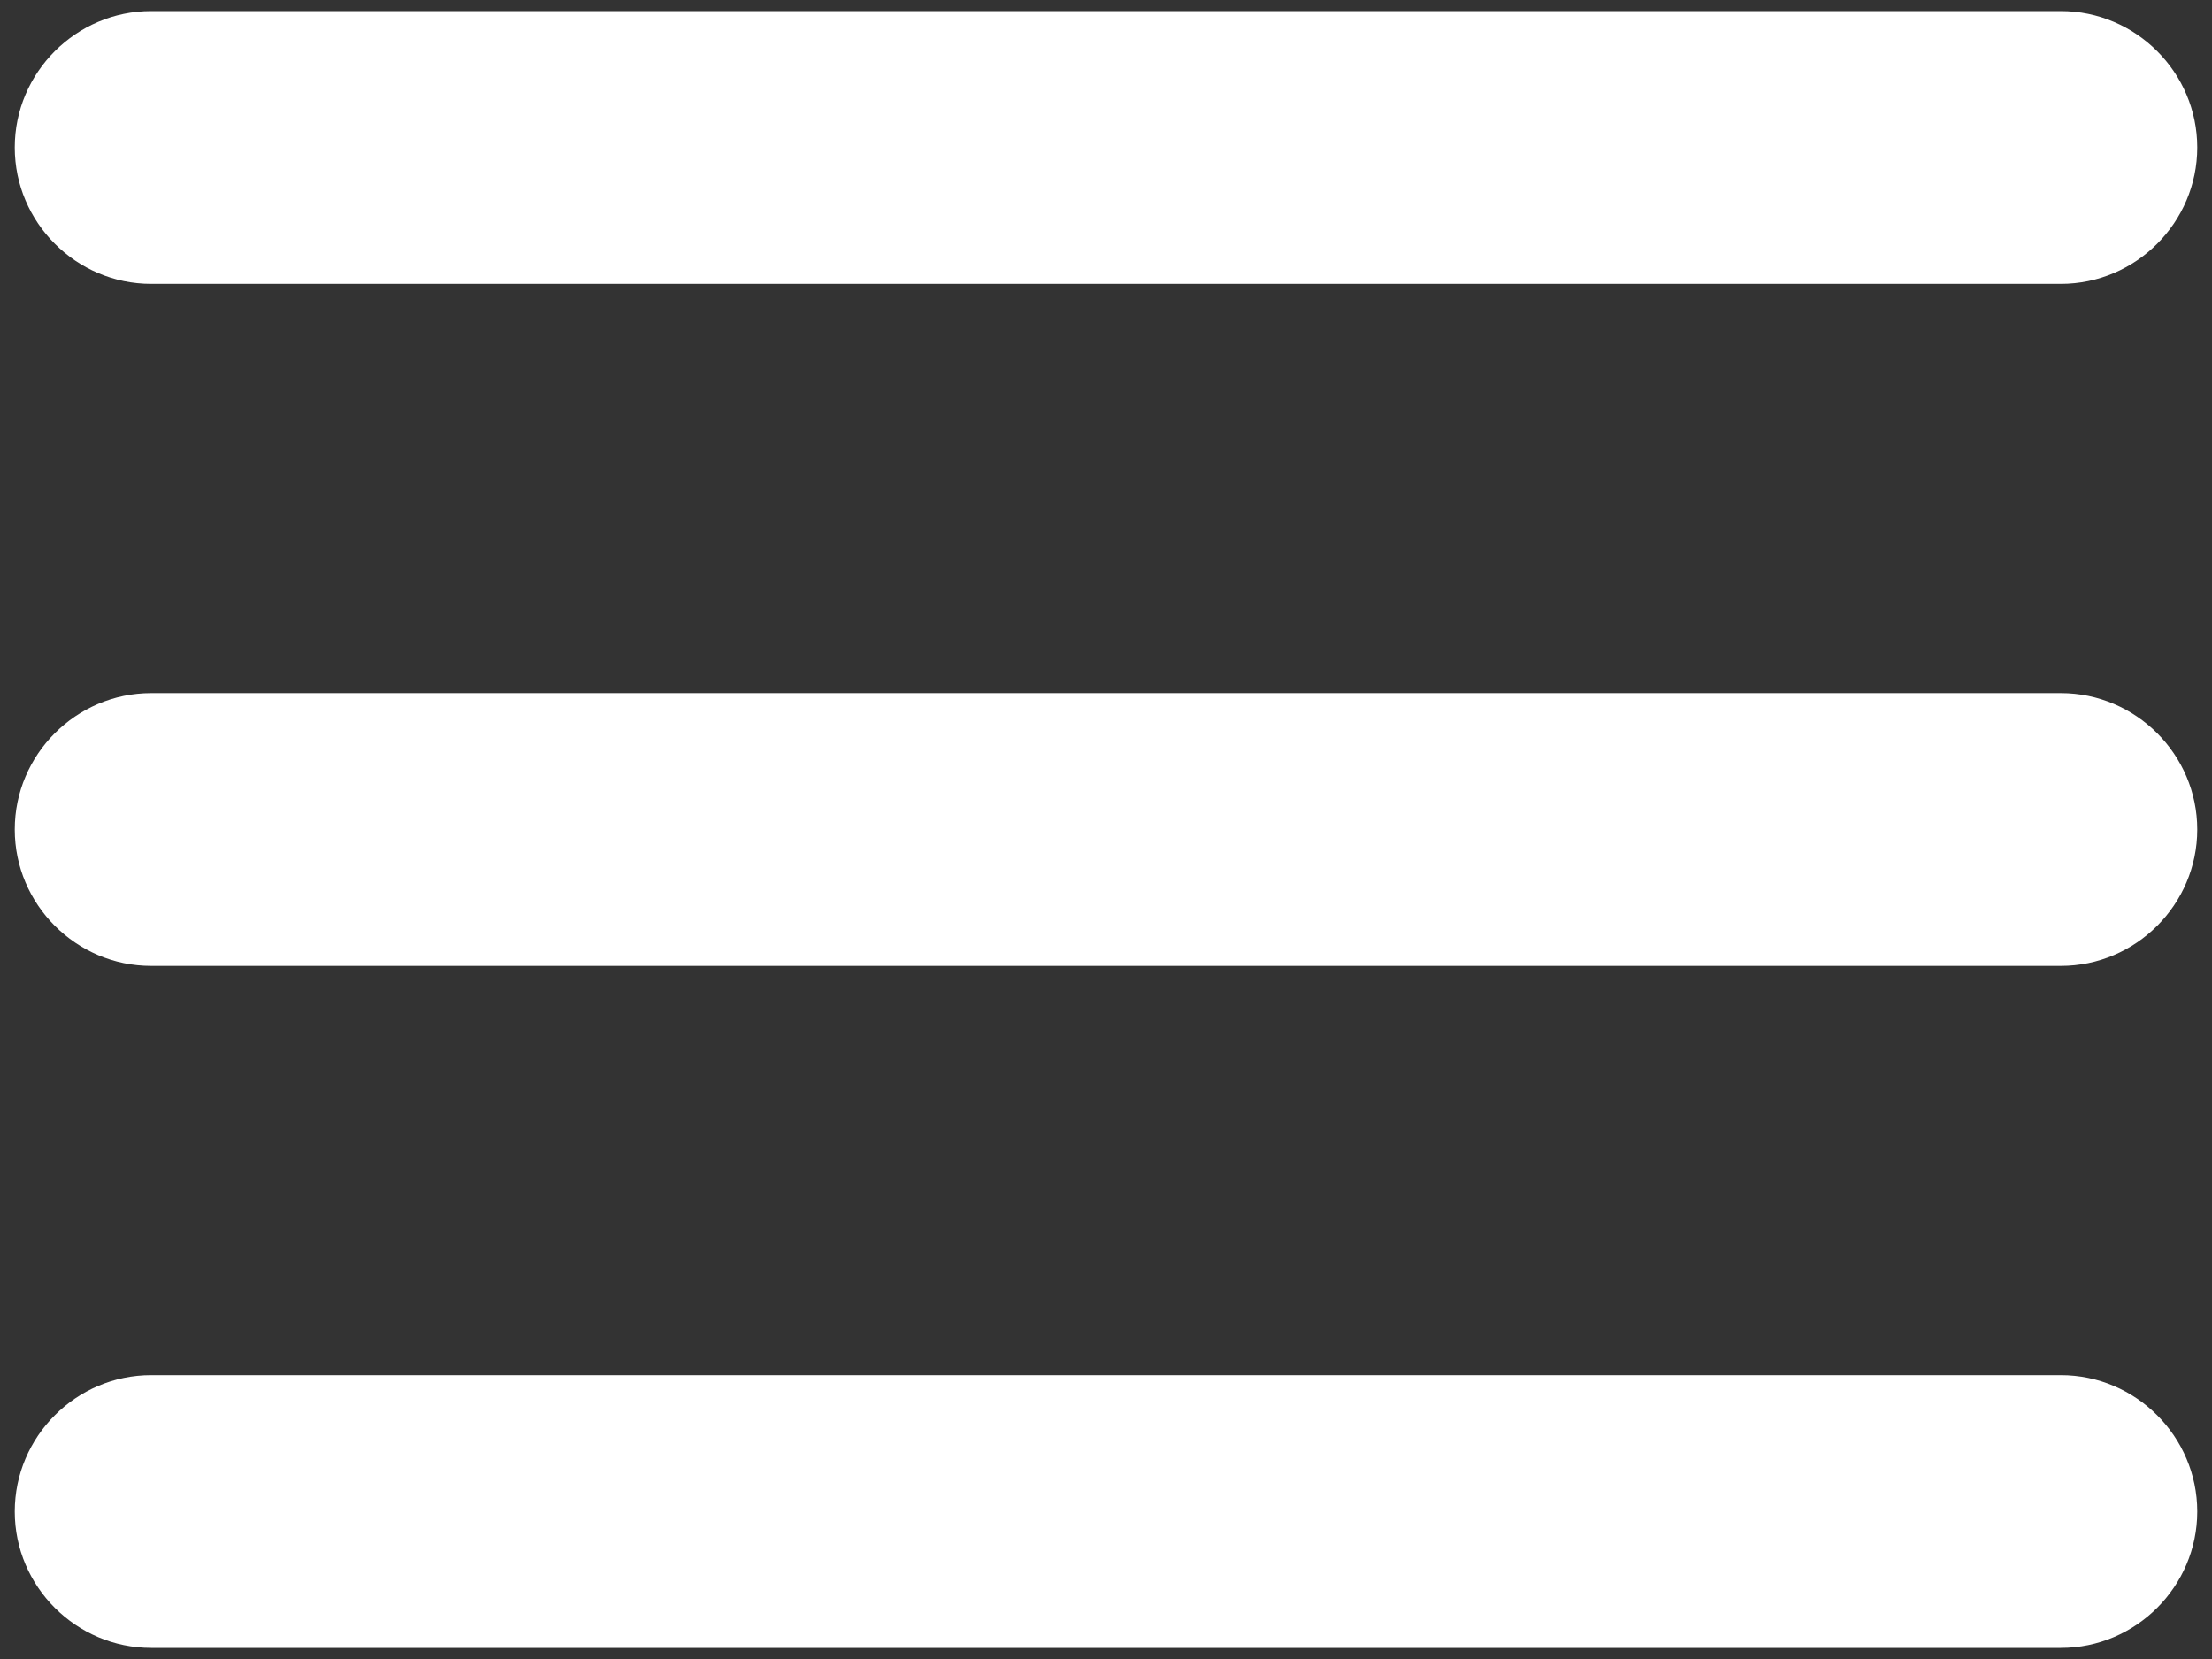
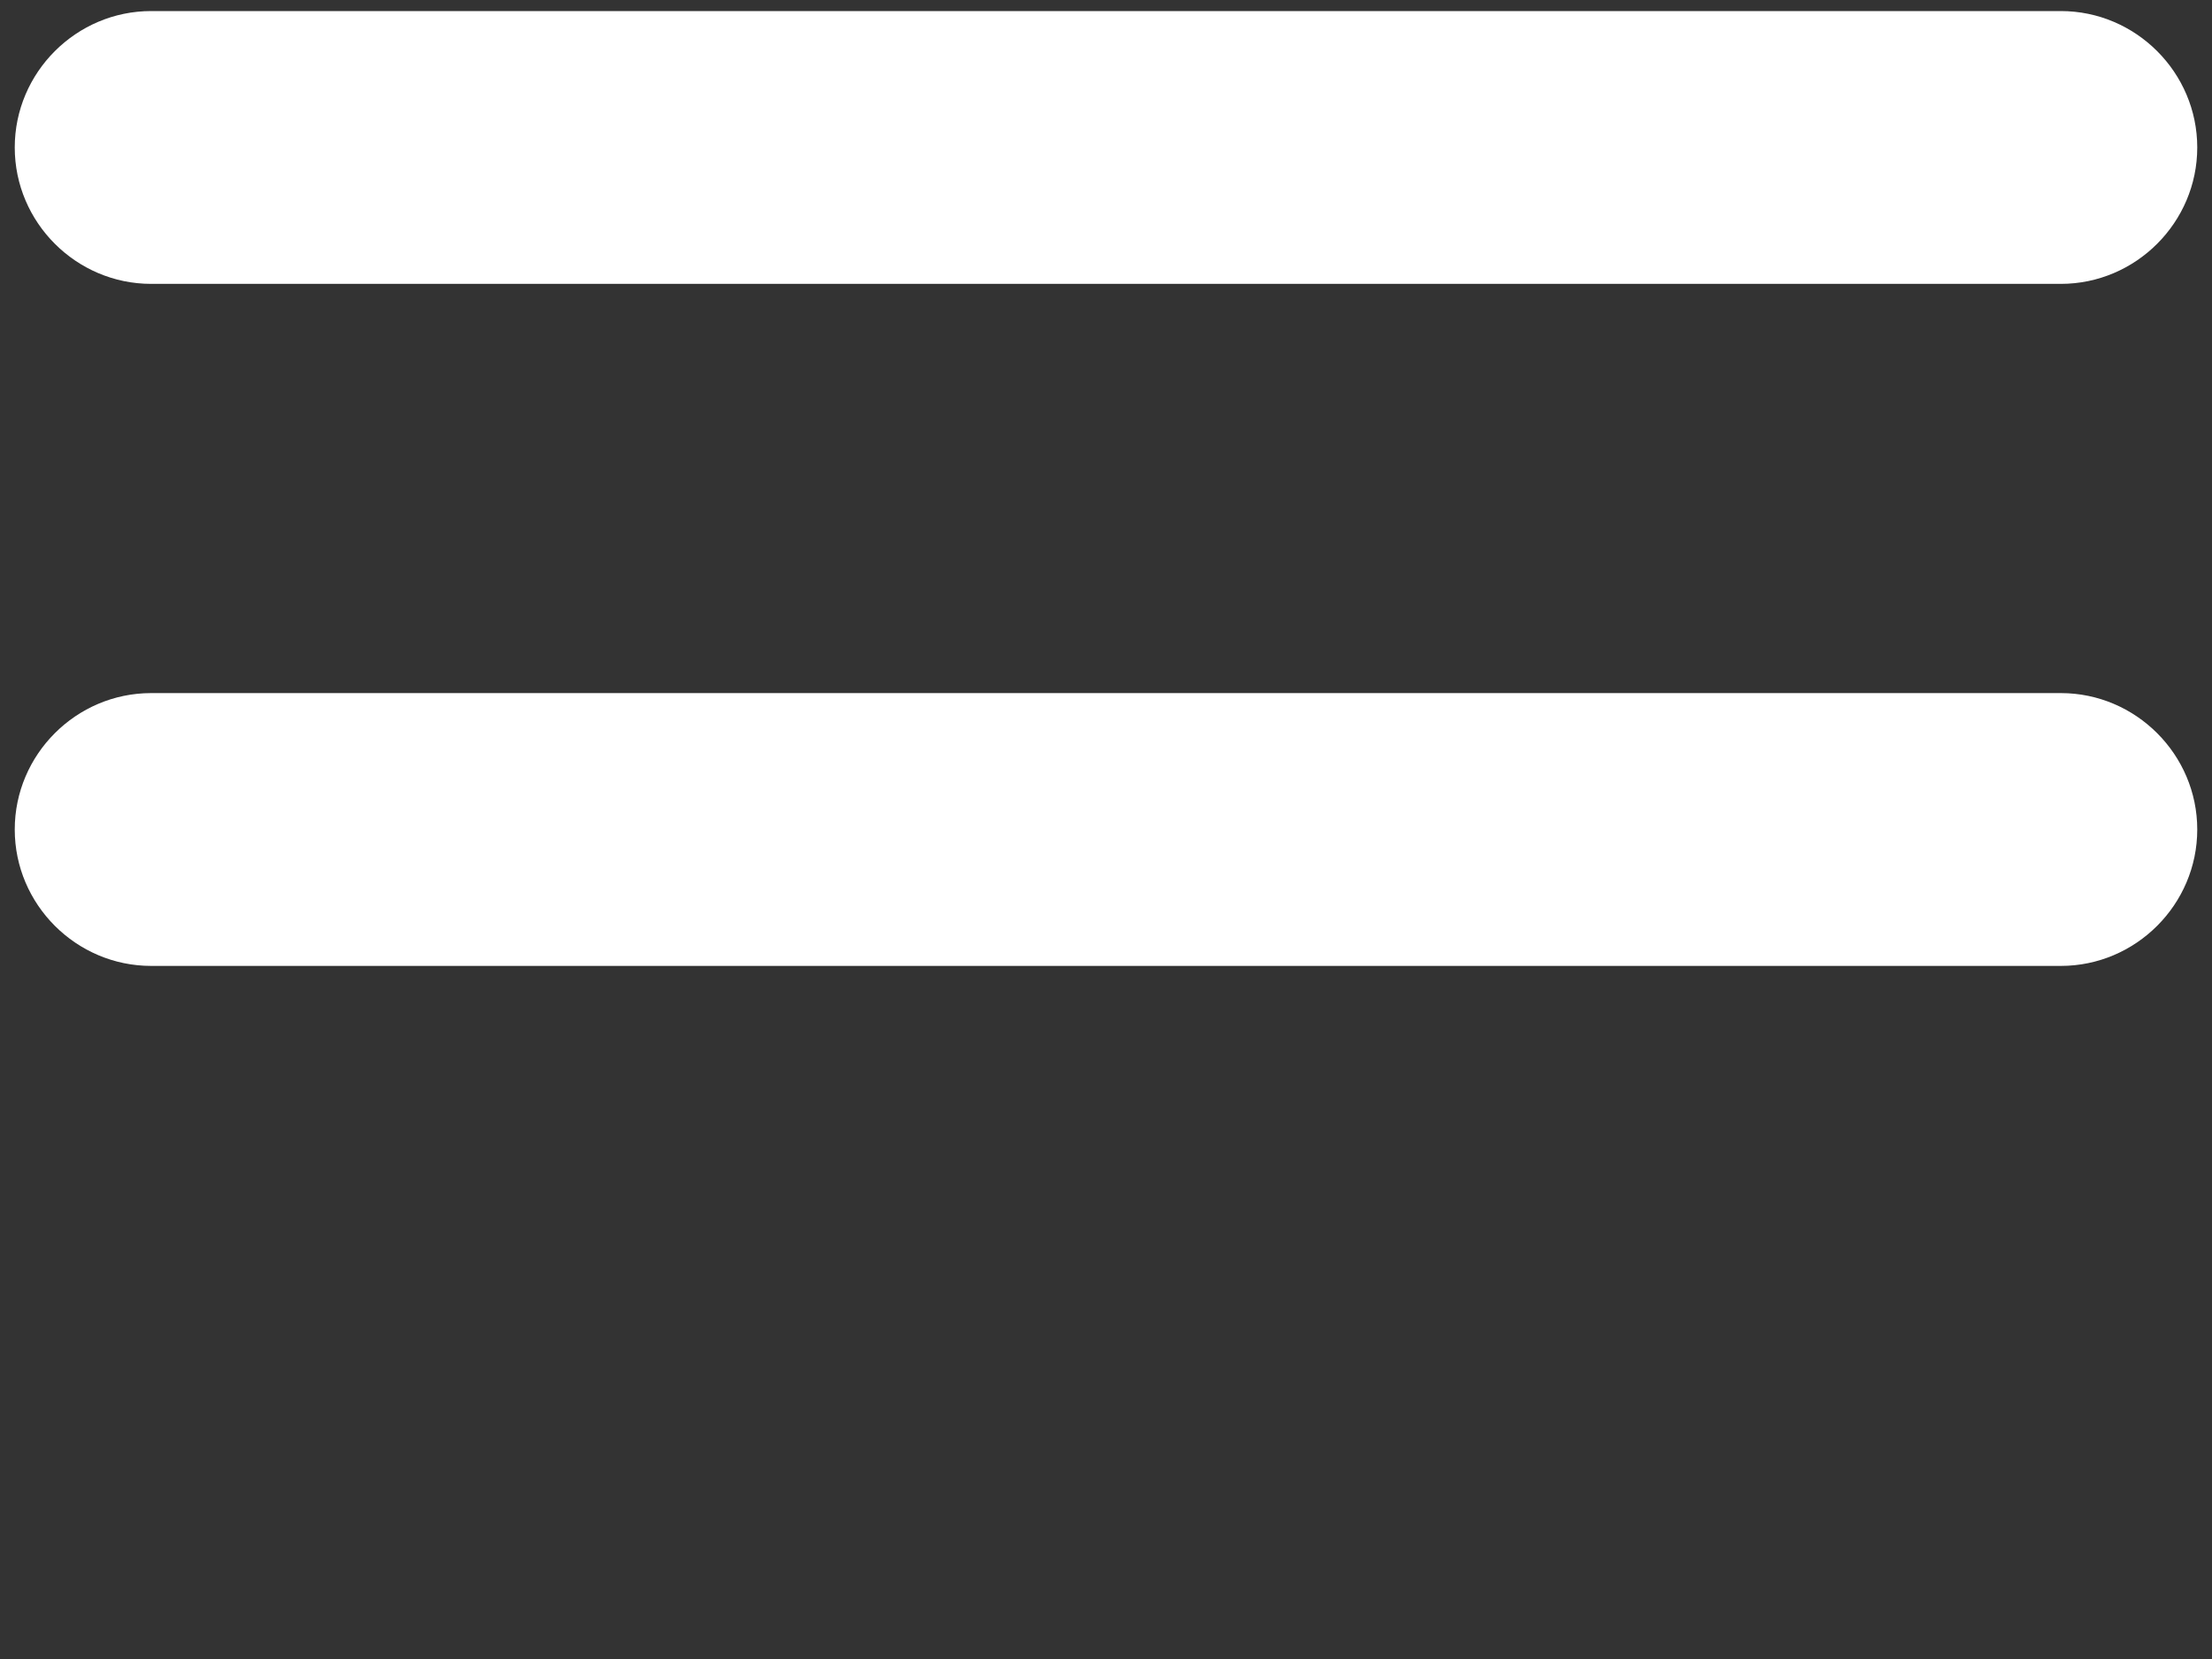
<svg xmlns="http://www.w3.org/2000/svg" width="48" height="36" viewBox="0 0 48 36" fill="none">
  <rect x="0" y="0" width="48" height="36" fill="#333333" stroke="none" />
  <path d="M3.28 6.16H44.72C46.347 6.16 47.68 4.827 47.68 3.2C47.68 1.573 46.347 0.24 44.72 0.24H3.28C1.653 0.24 0.32 1.573 0.32 3.2C0.32 4.827 1.653 6.16 3.28 6.16Z" fill="white" />
  <path d="M44.72 15.04H3.28C1.653 15.04 0.32 16.373 0.32 18C0.32 19.627 1.653 20.96 3.28 20.96H44.72C46.347 20.96 47.68 19.627 47.68 18C47.68 16.373 46.347 15.04 44.72 15.04Z" fill="white" />
-   <path d="M44.72 29.84H3.28C1.653 29.84 0.32 31.173 0.32 32.8C0.32 34.427 1.653 35.76 3.28 35.76H44.72C46.347 35.76 47.68 34.427 47.68 32.8C47.68 31.173 46.347 29.84 44.72 29.84Z" fill="white" />
</svg>